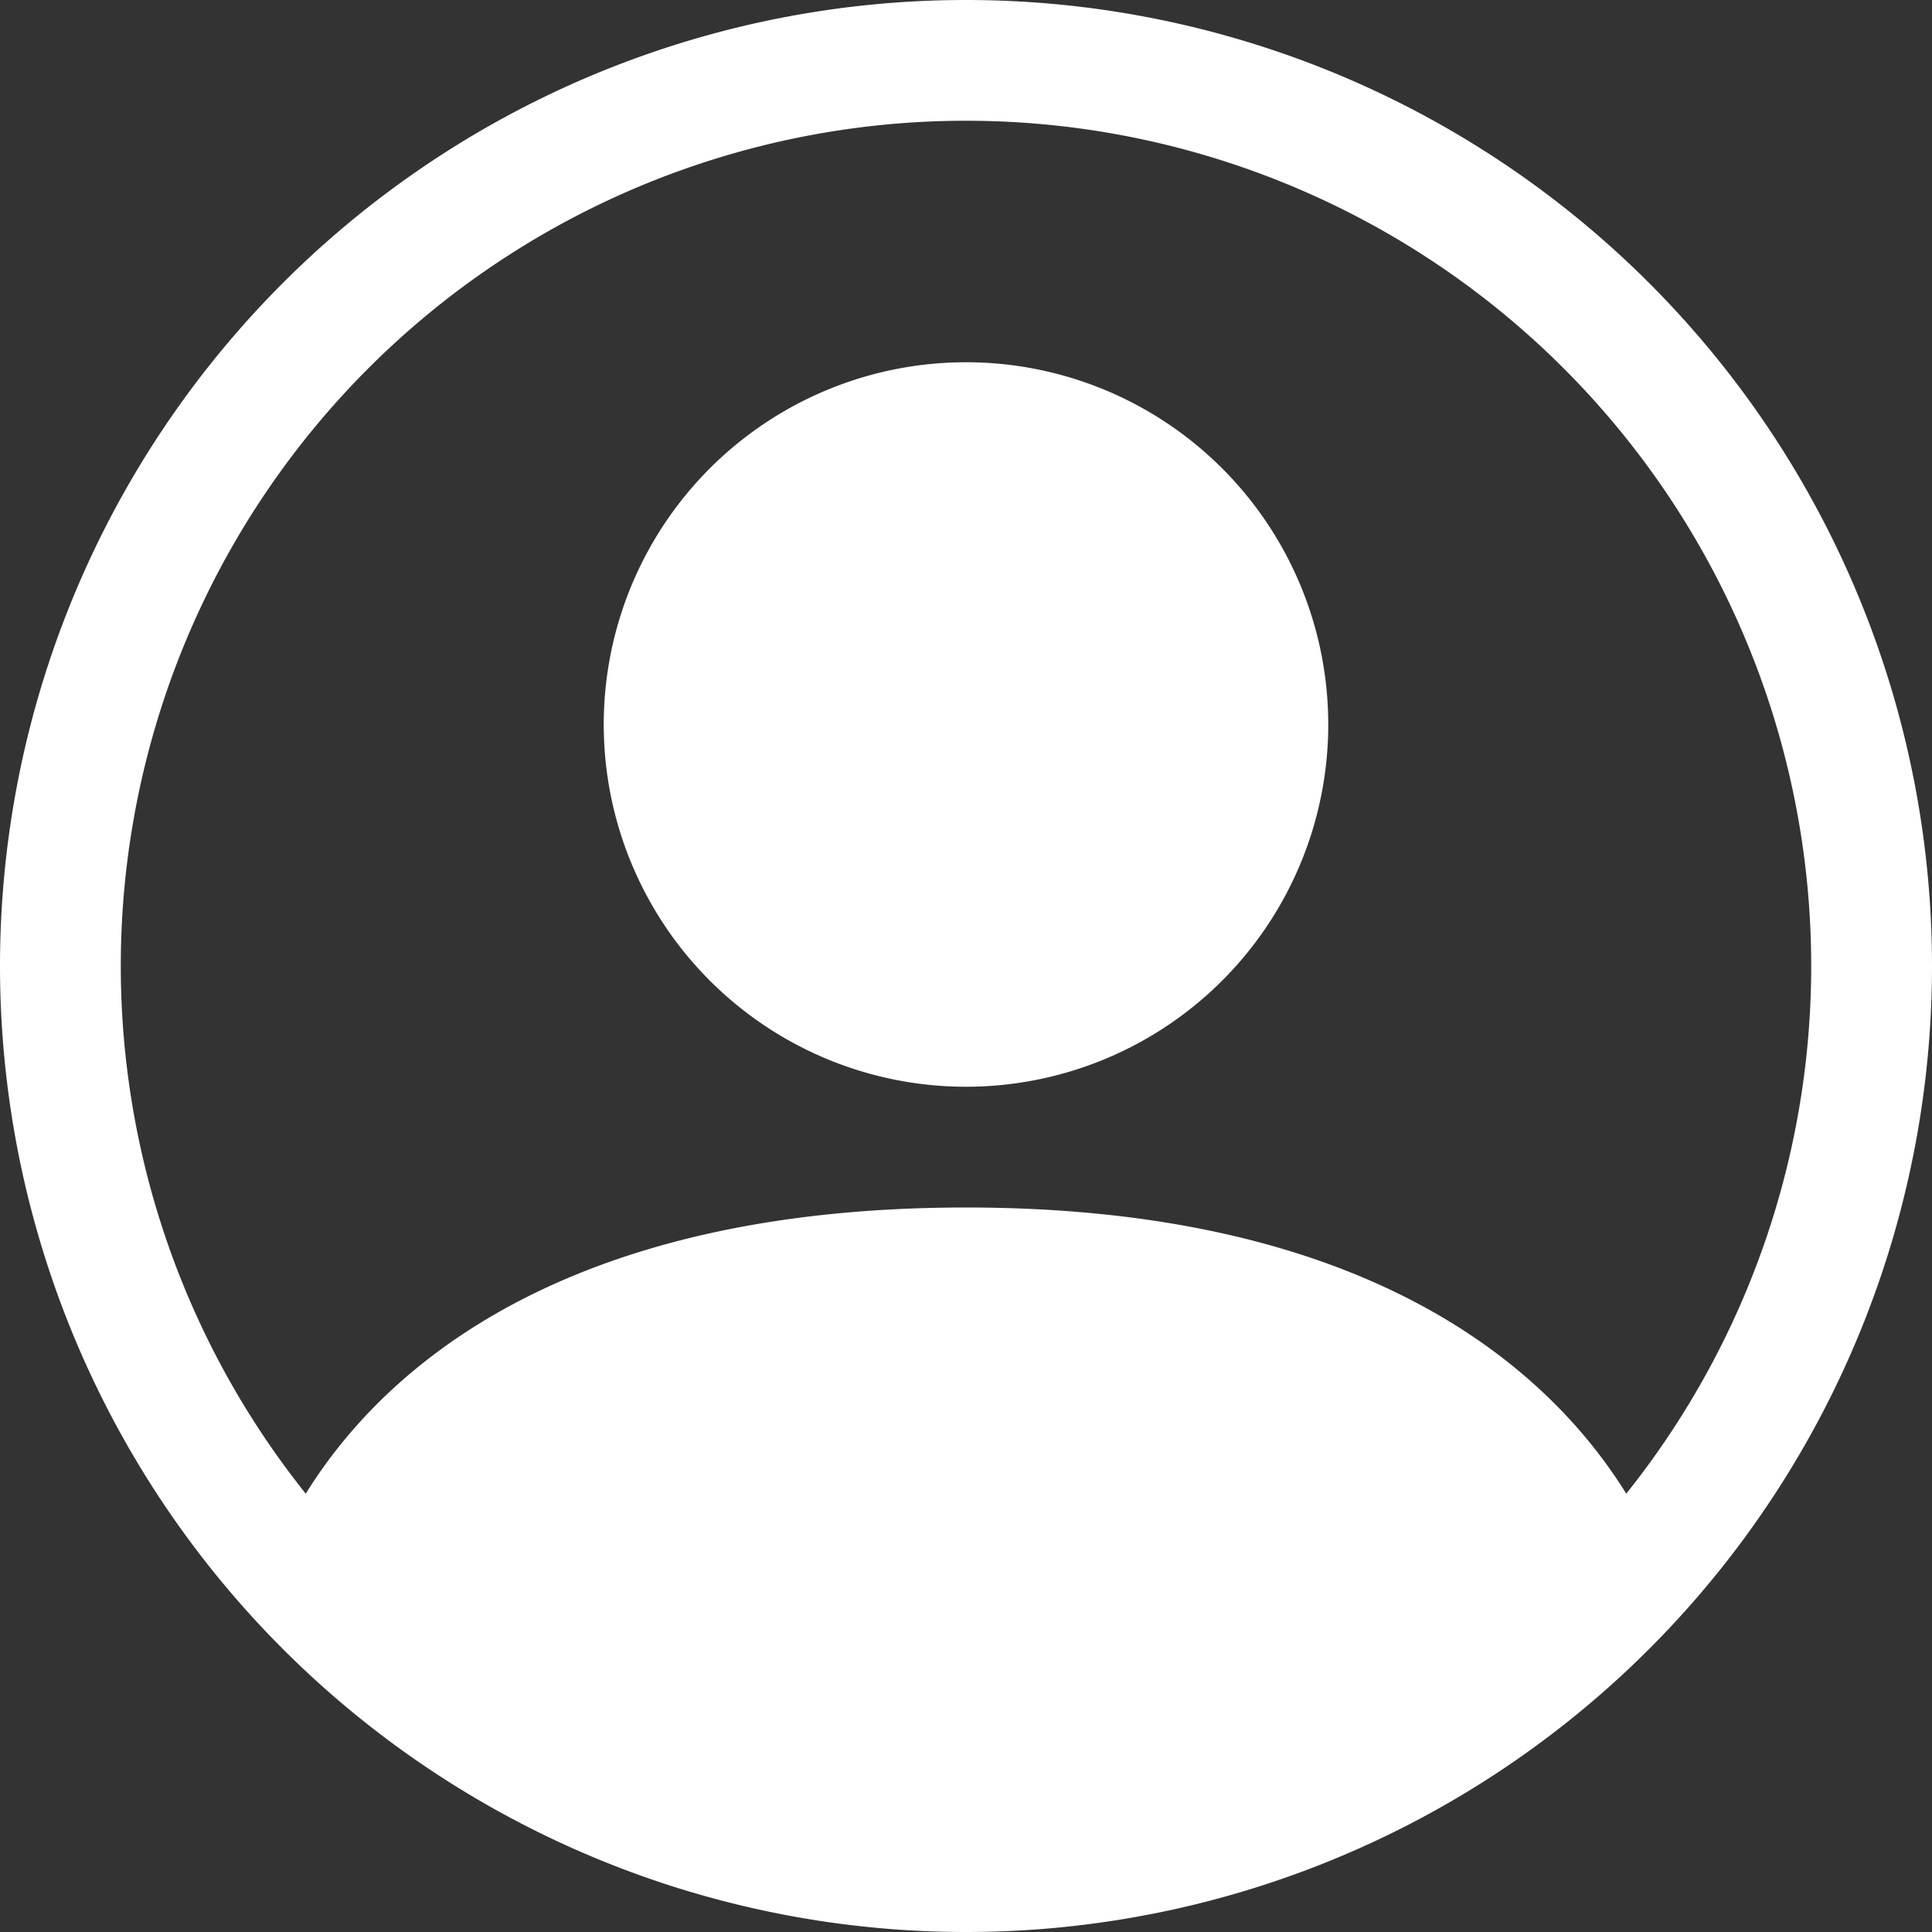
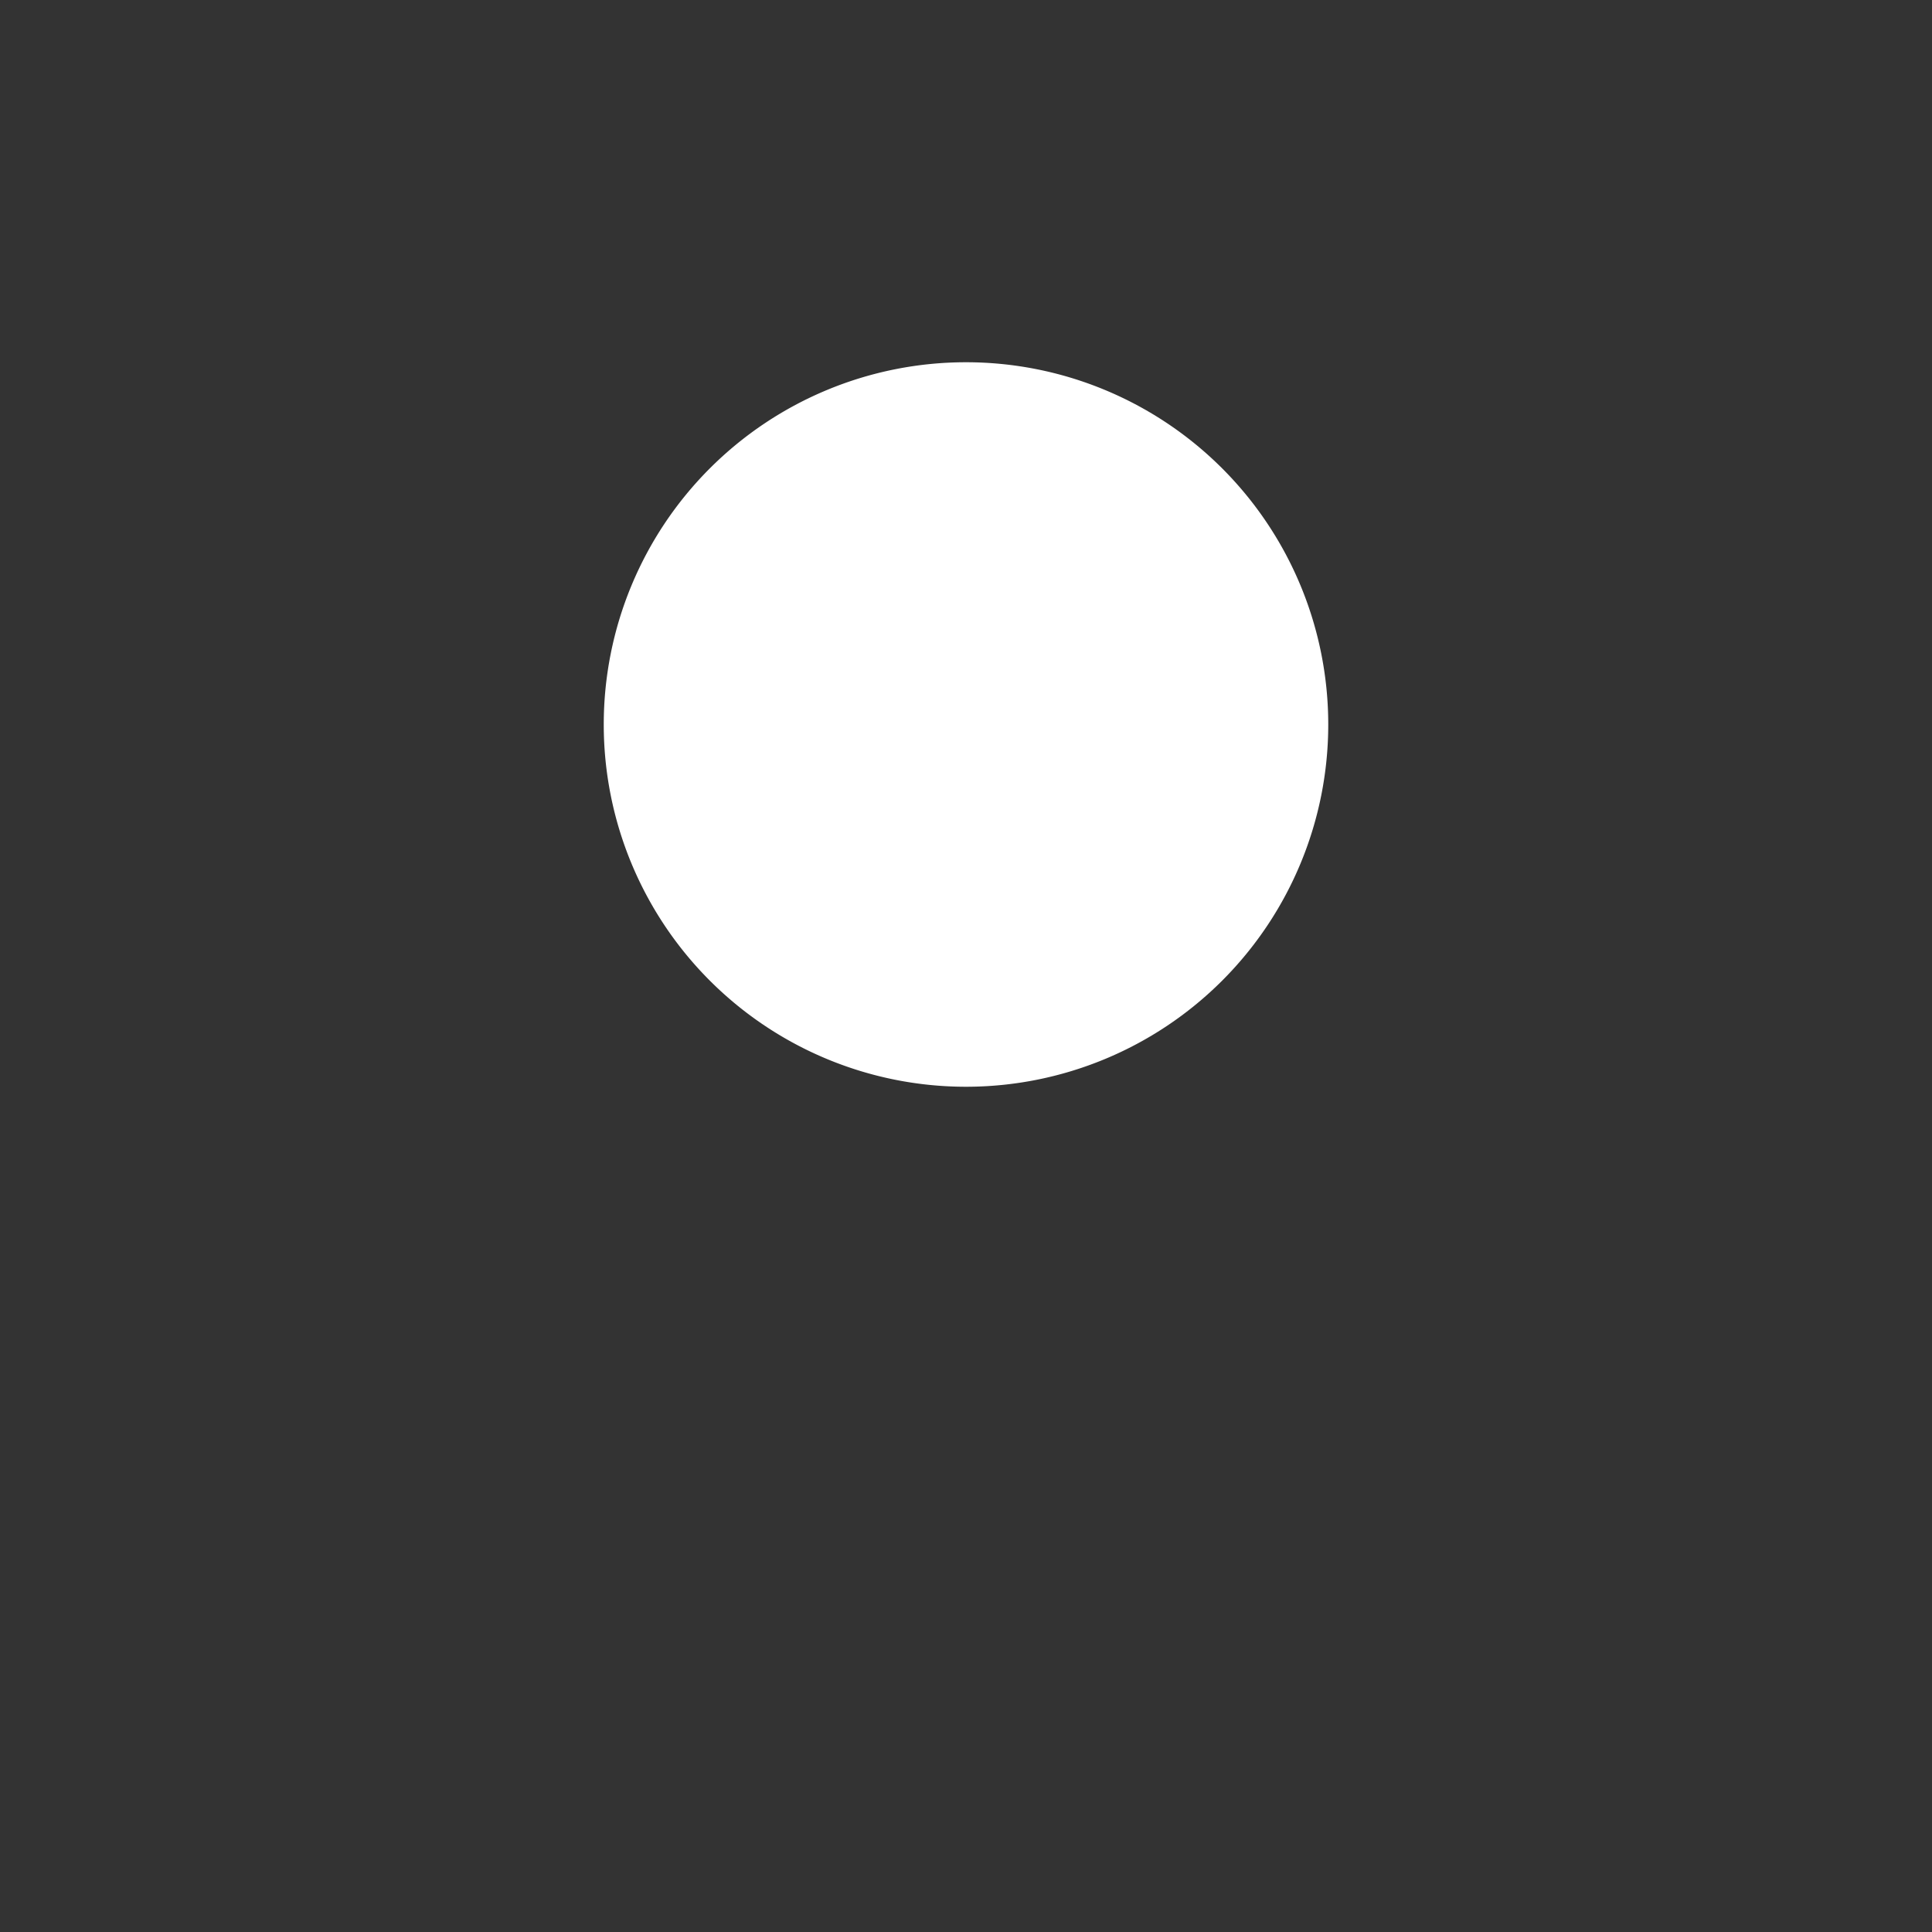
<svg xmlns="http://www.w3.org/2000/svg" width="30" height="30" fill="currentColor" class="bi bi-person-circle" viewBox="0 0 16 16">
  <rect x="0" y="0" width="16" height="16" fill="#333333" stroke="none" />
  <path d="M11 6a3 3 0 1 1-6 0 3 3 0 0 1 6 0" fill="#FFFFFF" />
-   <path fill-rule="evenodd" d="M0 8a8 8 0 1 1 16 0A8 8 0 0 1 0 8m8-7a7 7 0 0 0-5.468 11.37C3.242 11.226 4.805 10 8 10s4.757 1.225 5.468 2.37A7 7 0 0 0 8 1" fill="#FFFFFF" />
</svg>